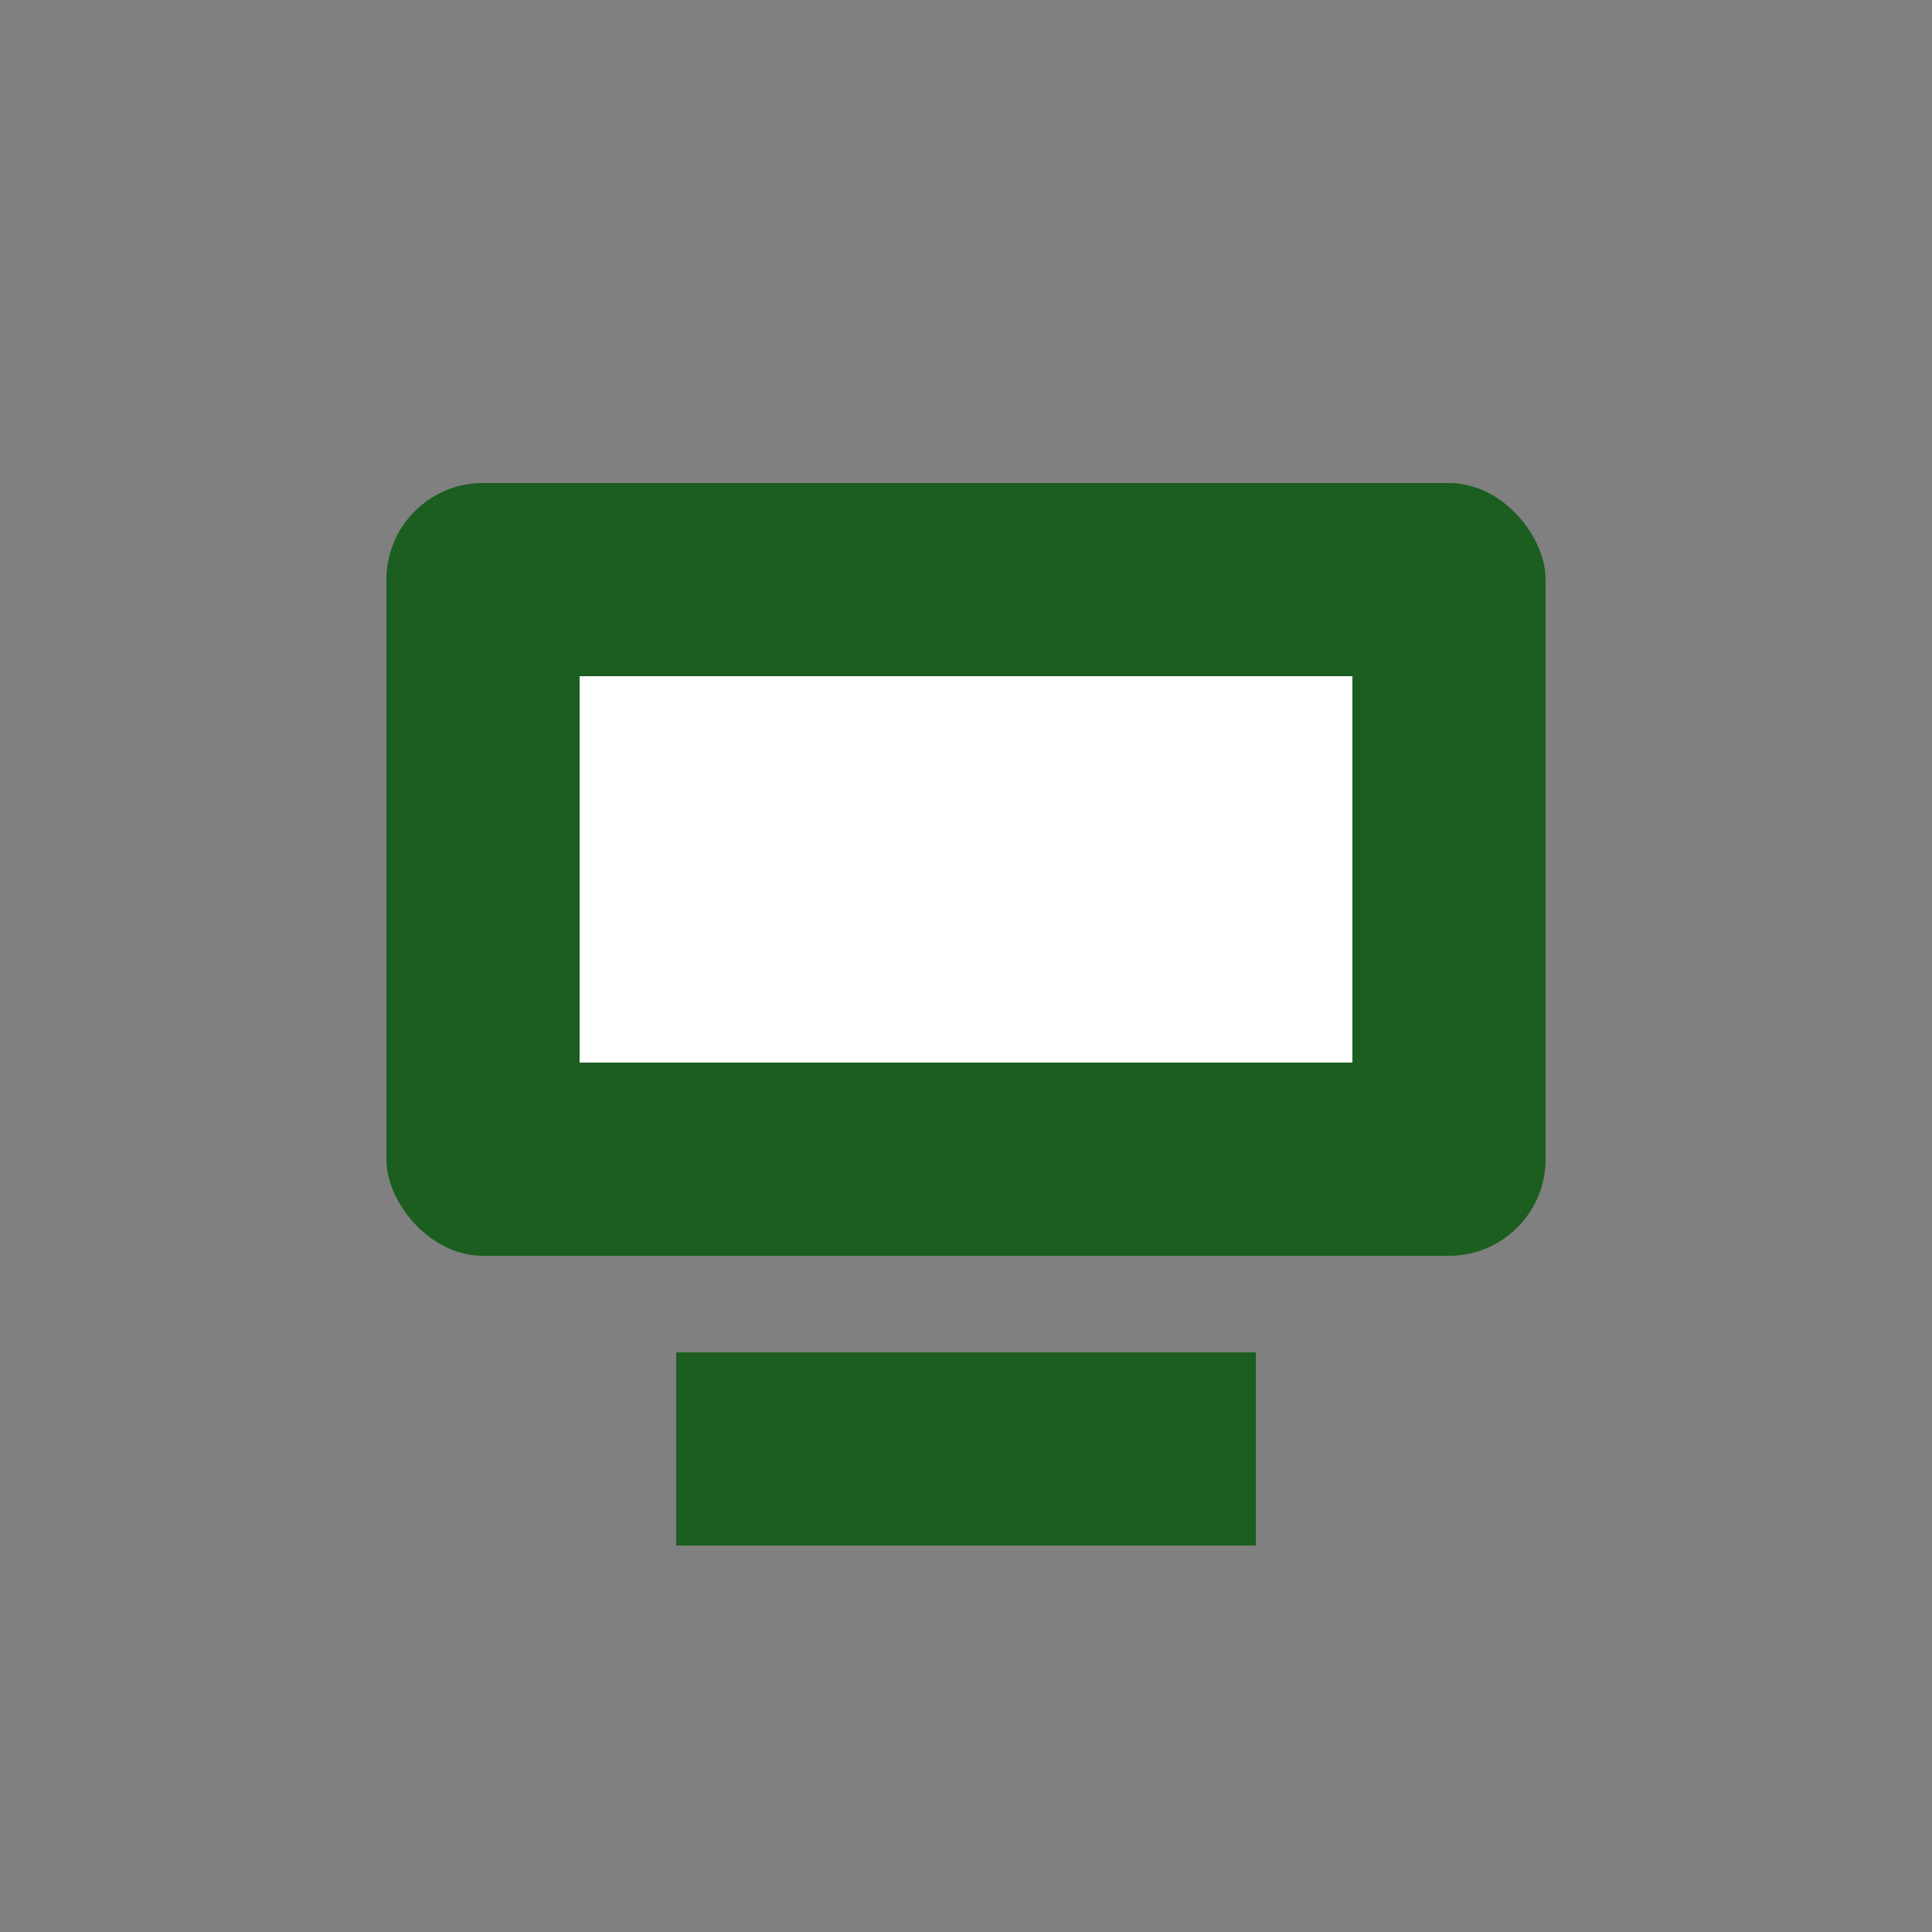
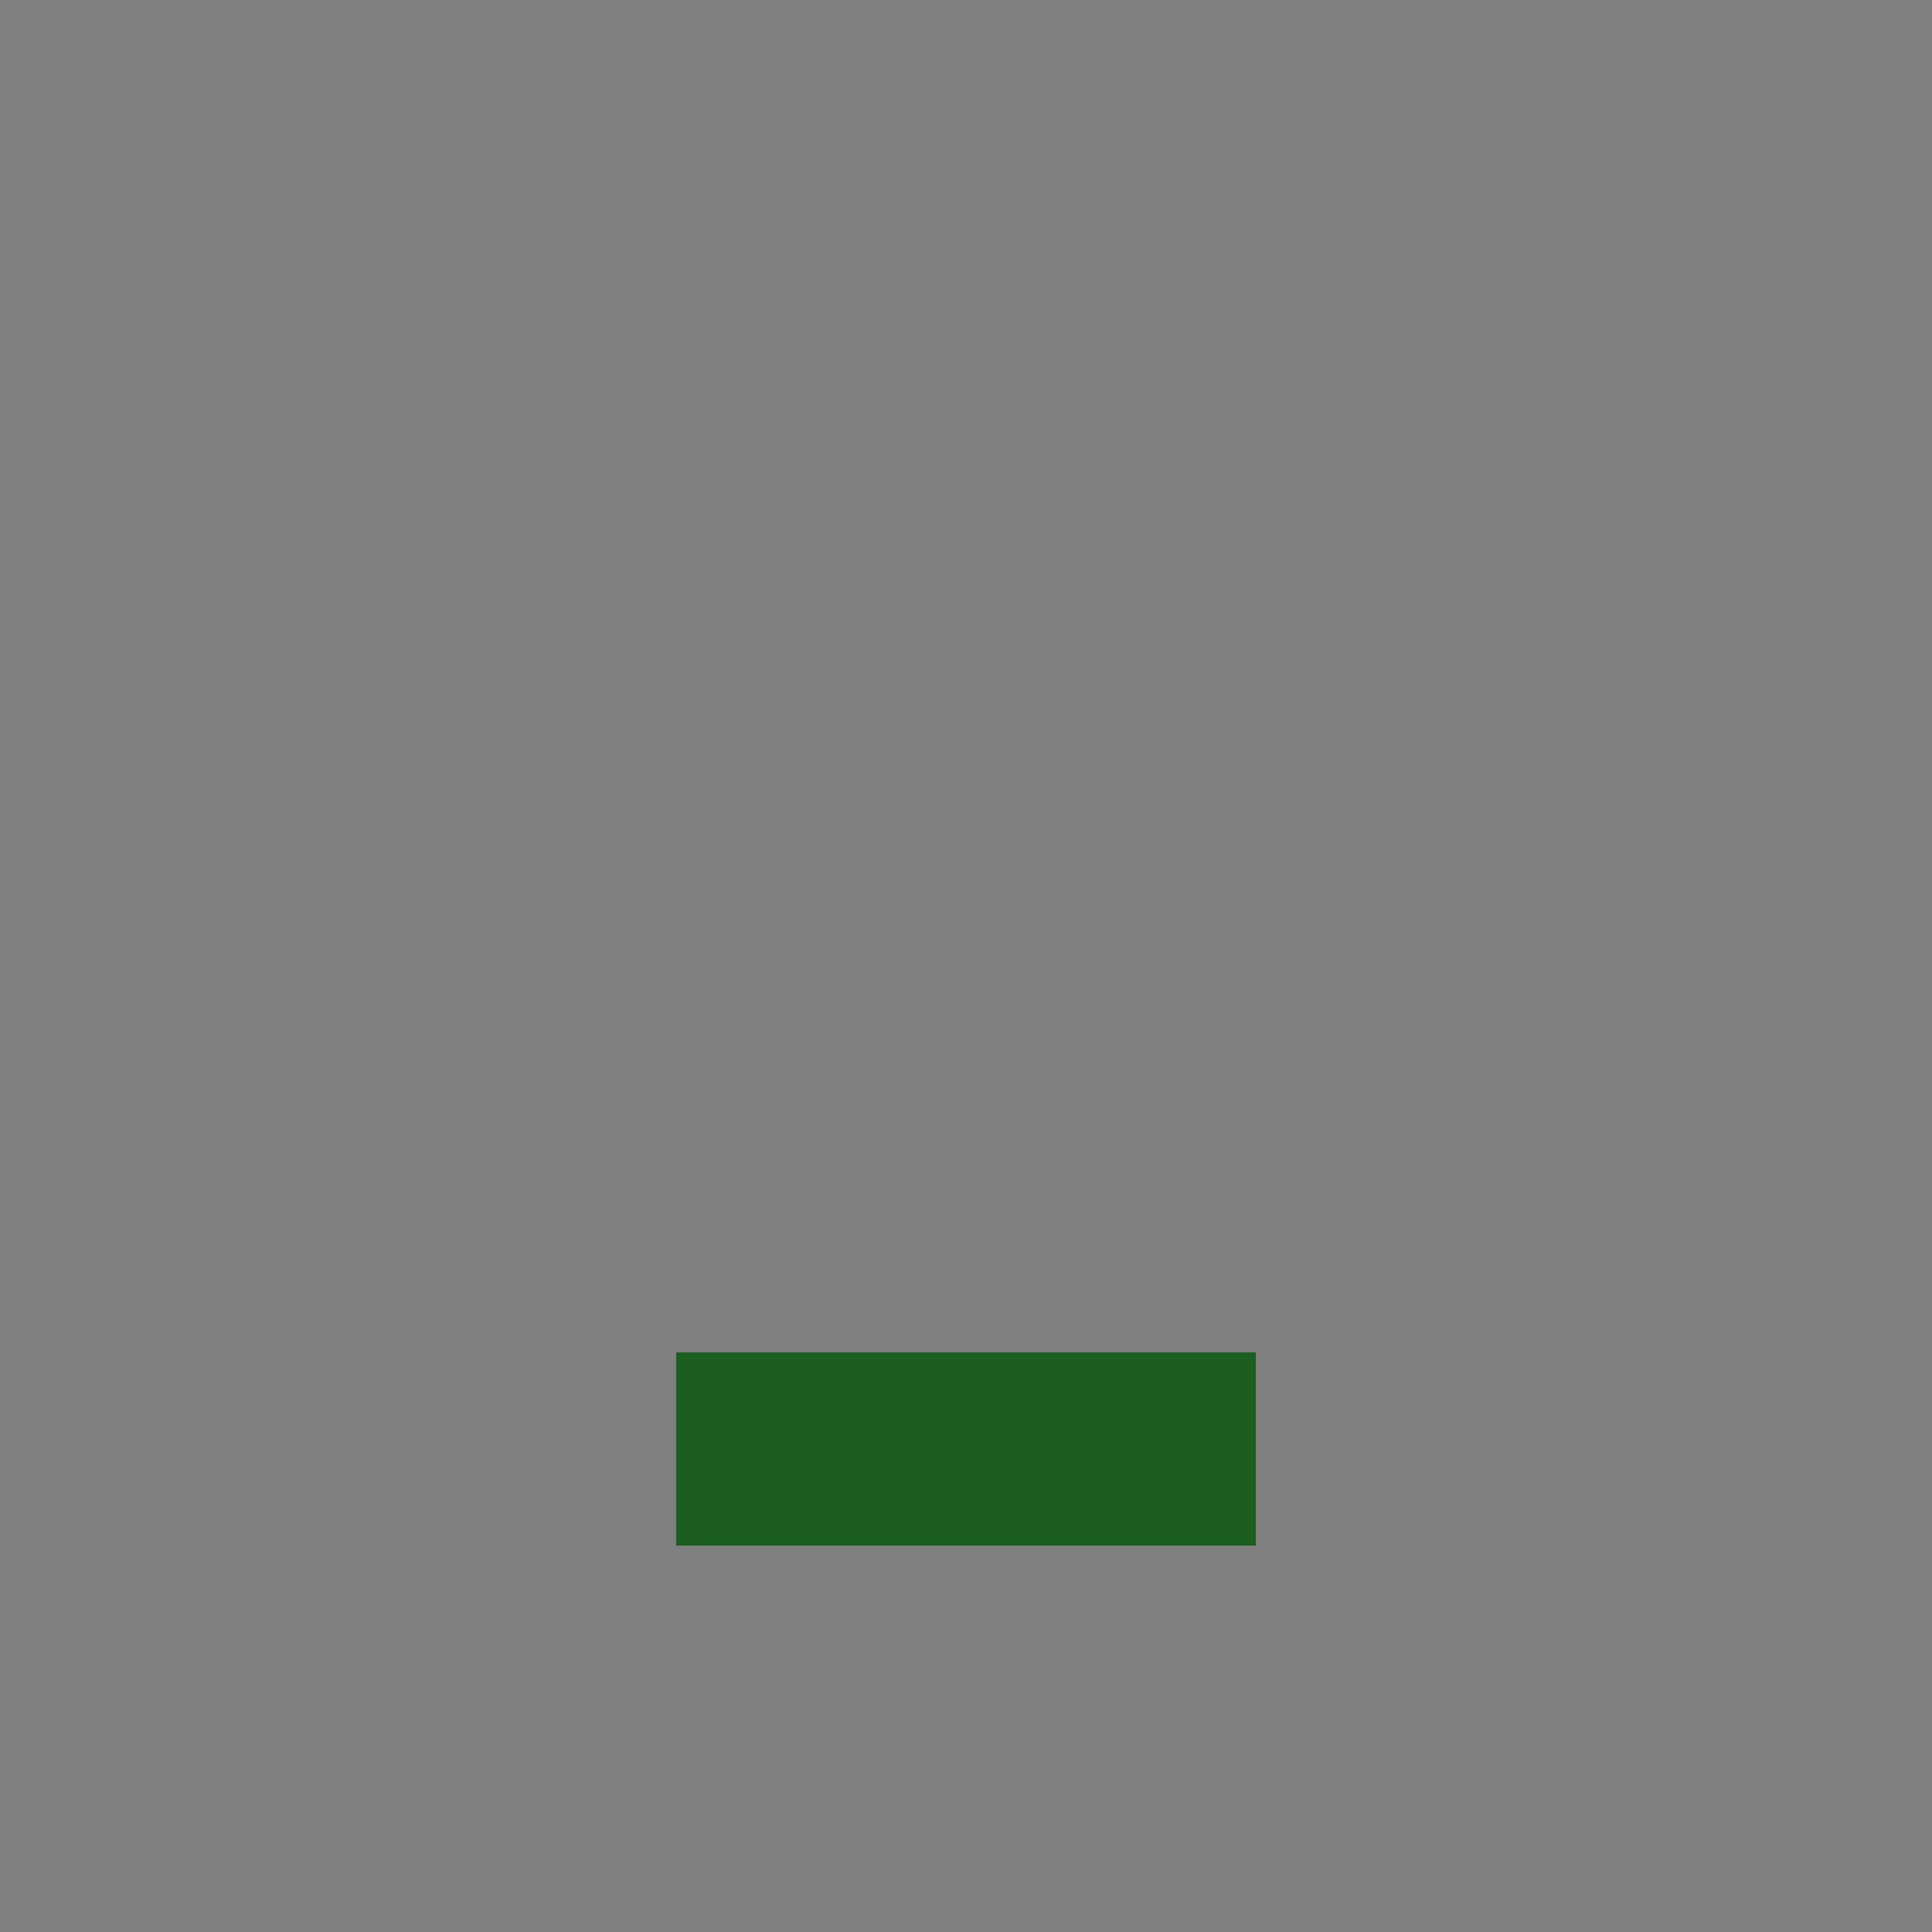
<svg xmlns="http://www.w3.org/2000/svg" viewBox="0 0 100 100">
  <rect x="0" y="0" width="100" height="100" fill="#808080" stroke="none" />
-   <rect x="20" y="25" width="60" height="40" rx="5" fill="#1b5e20" />
-   <rect x="30" y="35" width="40" height="20" fill="#fff" />
  <rect x="35" y="70" width="30" height="10" fill="#1b5e20" />
</svg>